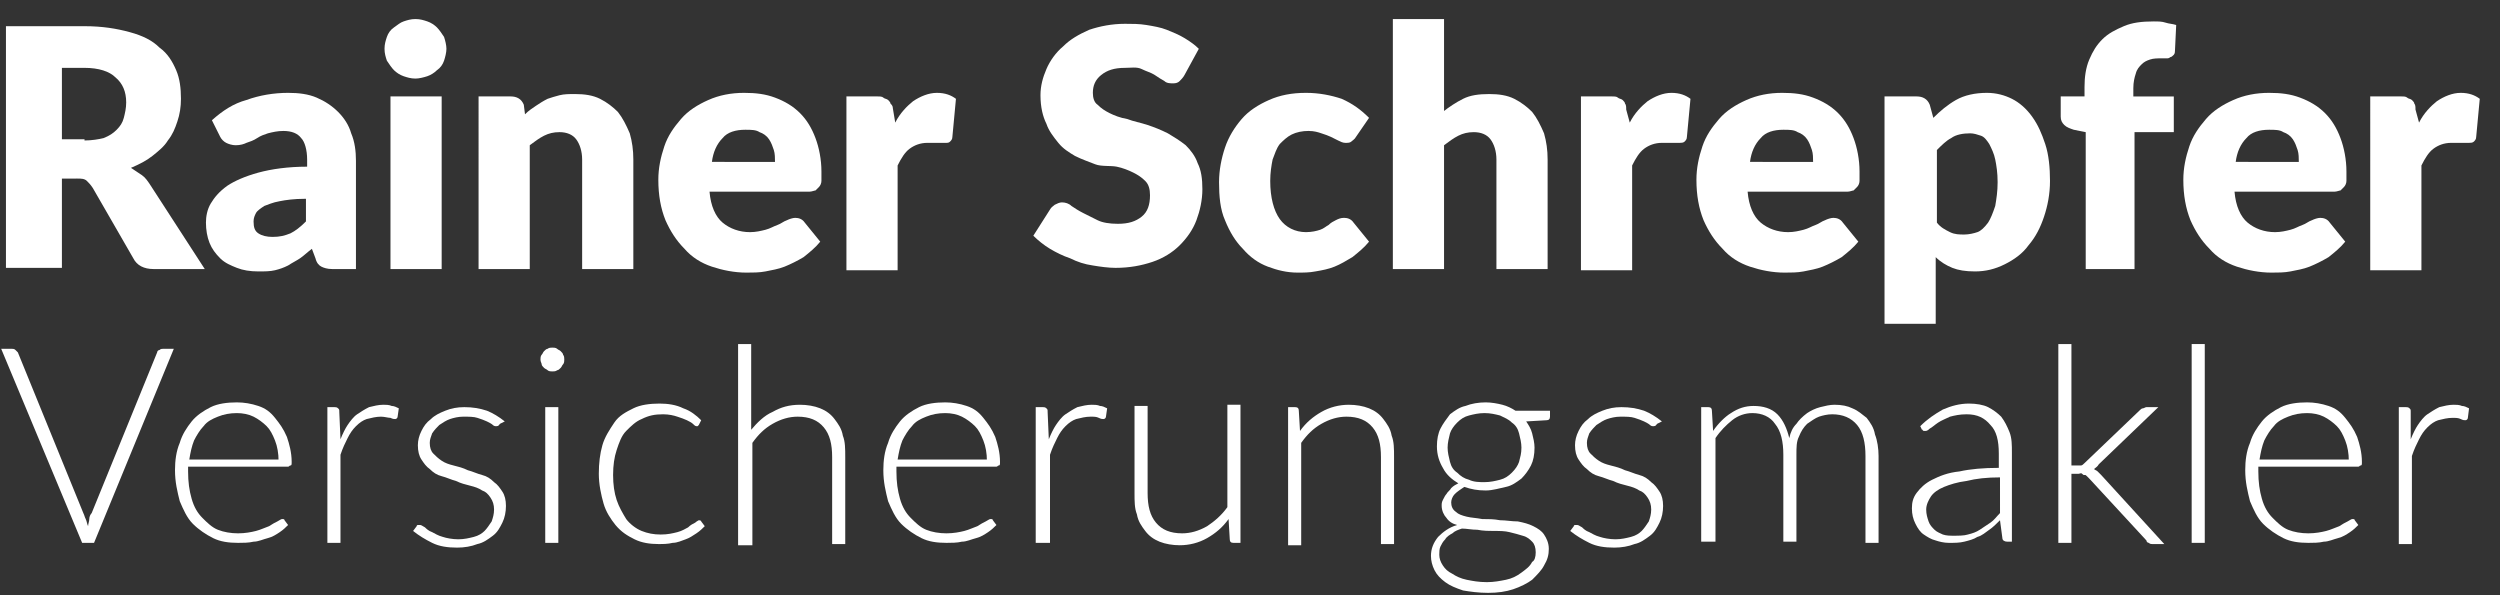
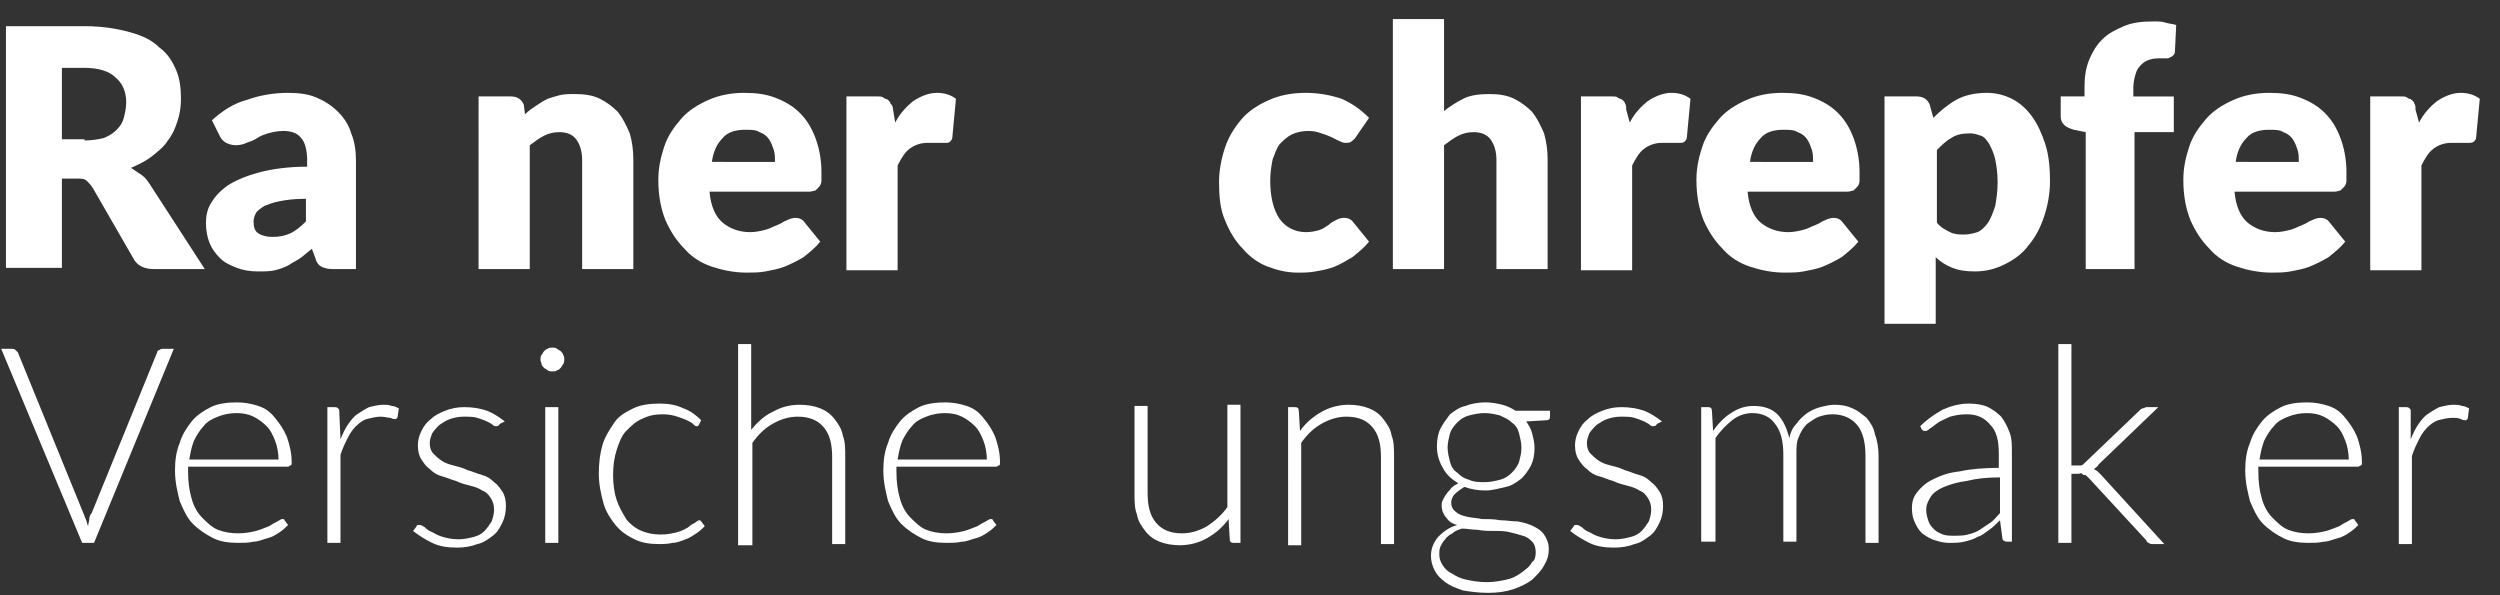
<svg xmlns="http://www.w3.org/2000/svg" version="1.1" id="Ebene_1" x="0px" y="0px" viewBox="0 0 210 50" style="enable-background:new 0 0 210 50;" xml:space="preserve">
  <rect x="0" y="0" width="210" height="50" fill="#333333" stroke="none" />
  <style type="text/css">
	.st0{fill:#FFFFFF;}
</style>
  <g>
    <path class="st0" d="M17.2,22.6h-4.3c-0.8,0-1.4-0.3-1.7-0.9l-3.4-5.9c-0.2-0.3-0.3-0.4-0.5-0.6s-0.5-0.2-0.8-0.2H5.2v7.5H0.5V2.2   h6.6c1.5,0,2.7,0.2,3.8,0.5s1.9,0.7,2.5,1.3c0.7,0.5,1.1,1.2,1.4,1.9s0.4,1.5,0.4,2.4c0,0.7-0.1,1.3-0.3,1.9s-0.4,1.1-0.8,1.6   c-0.3,0.5-0.8,0.9-1.3,1.3c-0.5,0.4-1.1,0.7-1.8,1c0.3,0.2,0.6,0.4,0.9,0.6c0.3,0.2,0.5,0.5,0.7,0.8L17.2,22.6z M7.1,11.8   c0.6,0,1.2-0.1,1.6-0.2c0.5-0.2,0.8-0.4,1.1-0.7c0.3-0.3,0.5-0.6,0.6-1c0.1-0.4,0.2-0.8,0.2-1.3c0-0.9-0.3-1.6-0.9-2.1   C9.2,6,8.3,5.7,7.1,5.7H5.2v6H7.1z" />
    <path class="st0" d="M17.8,10.1c0.9-0.8,1.8-1.4,2.9-1.7C21.8,8,23,7.8,24.2,7.8c0.9,0,1.7,0.1,2.4,0.4s1.3,0.7,1.8,1.2   c0.5,0.5,0.9,1.1,1.1,1.8c0.3,0.7,0.4,1.5,0.4,2.3v9.1h-2c-0.4,0-0.7-0.1-0.9-0.2s-0.4-0.3-0.5-0.7l-0.3-0.8   c-0.4,0.3-0.7,0.6-1,0.8s-0.7,0.4-1,0.6c-0.4,0.2-0.7,0.3-1.1,0.4c-0.4,0.1-0.9,0.1-1.4,0.1c-0.7,0-1.3-0.1-1.8-0.3   c-0.5-0.2-1-0.4-1.4-0.8s-0.7-0.8-0.9-1.3c-0.2-0.5-0.3-1.1-0.3-1.7c0-0.5,0.1-1.1,0.4-1.6c0.3-0.5,0.7-1,1.4-1.5   c0.6-0.4,1.5-0.8,2.6-1.1c1.1-0.3,2.5-0.5,4.1-0.5v-0.6c0-0.8-0.2-1.5-0.5-1.8c-0.3-0.4-0.8-0.6-1.5-0.6c-0.5,0-0.9,0.1-1.3,0.2   c-0.3,0.1-0.6,0.2-0.9,0.4S21,11.9,20.7,12c-0.2,0.1-0.5,0.2-0.9,0.2c-0.3,0-0.6-0.1-0.8-0.2c-0.2-0.1-0.4-0.3-0.5-0.5L17.8,10.1z    M25.6,16.7c-0.9,0-1.6,0.1-2.1,0.2c-0.6,0.1-1,0.3-1.3,0.4c-0.3,0.2-0.6,0.4-0.7,0.6s-0.2,0.4-0.2,0.7c0,0.5,0.1,0.8,0.4,1   c0.3,0.2,0.7,0.3,1.2,0.3c0.6,0,1-0.1,1.5-0.3c0.4-0.2,0.8-0.5,1.3-1V16.7z" />
-     <path class="st0" d="M37.5,4.1c0,0.3-0.1,0.7-0.2,1c-0.1,0.3-0.3,0.6-0.6,0.8c-0.2,0.2-0.5,0.4-0.8,0.5c-0.3,0.1-0.7,0.2-1,0.2   c-0.4,0-0.7-0.1-1-0.2c-0.3-0.1-0.6-0.3-0.8-0.5c-0.2-0.2-0.4-0.5-0.6-0.8c-0.1-0.3-0.2-0.6-0.2-1c0-0.4,0.1-0.7,0.2-1   c0.1-0.3,0.3-0.6,0.6-0.8s0.5-0.4,0.8-0.5c0.3-0.1,0.6-0.2,1-0.2c0.4,0,0.7,0.1,1,0.2c0.3,0.1,0.6,0.3,0.8,0.5   c0.2,0.2,0.4,0.5,0.6,0.8C37.4,3.4,37.5,3.8,37.5,4.1z M37.1,8.1v14.5h-4.3V8.1H37.1z" />
    <path class="st0" d="M44.1,9.6c0.3-0.3,0.6-0.5,0.9-0.7c0.3-0.2,0.6-0.4,1-0.6C46.3,8.2,46.6,8.1,47,8c0.4-0.1,0.8-0.1,1.3-0.1   c0.8,0,1.5,0.1,2.1,0.4c0.6,0.3,1.1,0.7,1.5,1.1c0.4,0.5,0.7,1.1,1,1.8c0.2,0.7,0.3,1.4,0.3,2.2v9.2h-4.3v-9.2   c0-0.7-0.2-1.3-0.5-1.7c-0.3-0.4-0.8-0.6-1.4-0.6c-0.5,0-0.9,0.1-1.3,0.3c-0.4,0.2-0.8,0.5-1.2,0.8v10.4h-4.3V8.1h2.7   c0.5,0,0.9,0.2,1.1,0.7L44.1,9.6z" />
    <path class="st0" d="M59.6,16.1c0.1,1.2,0.5,2.1,1.1,2.6c0.6,0.5,1.4,0.8,2.3,0.8c0.5,0,0.9-0.1,1.3-0.2c0.4-0.1,0.7-0.3,1-0.4   c0.3-0.1,0.5-0.3,0.8-0.4c0.2-0.1,0.5-0.2,0.7-0.2c0.3,0,0.6,0.1,0.8,0.4l1.3,1.6c-0.4,0.5-0.9,0.9-1.4,1.3   c-0.5,0.3-1.1,0.6-1.6,0.8c-0.5,0.2-1.1,0.3-1.6,0.4c-0.5,0.1-1.1,0.1-1.6,0.1c-1,0-2-0.2-2.9-0.5c-0.9-0.3-1.7-0.8-2.3-1.5   c-0.7-0.7-1.2-1.5-1.6-2.4c-0.4-1-0.6-2.1-0.6-3.4c0-1,0.2-1.9,0.5-2.8c0.3-0.9,0.8-1.6,1.4-2.3c0.6-0.7,1.4-1.2,2.3-1.6   s1.9-0.6,3-0.6c1,0,1.8,0.1,2.6,0.4s1.5,0.7,2.1,1.3c0.6,0.6,1,1.3,1.3,2.1c0.3,0.8,0.5,1.8,0.5,2.8c0,0.3,0,0.6,0,0.8   c0,0.2-0.1,0.4-0.2,0.5c-0.1,0.1-0.2,0.2-0.3,0.3c-0.1,0-0.3,0.1-0.5,0.1H59.6z M65.1,13.6c0-0.3,0-0.7-0.1-1s-0.2-0.6-0.4-0.9   c-0.2-0.3-0.5-0.5-0.8-0.6c-0.3-0.2-0.7-0.2-1.2-0.2c-0.8,0-1.5,0.2-1.9,0.7c-0.5,0.5-0.8,1.2-0.9,2H65.1z" />
    <path class="st0" d="M75.2,10.3c0.4-0.8,1-1.4,1.5-1.8c0.6-0.4,1.3-0.7,2-0.7c0.7,0,1.2,0.2,1.6,0.5l-0.3,3.2   c0,0.2-0.1,0.3-0.2,0.4S79.6,12,79.4,12c-0.1,0-0.2,0-0.3,0c-0.1,0-0.2,0-0.4,0c-0.1,0-0.3,0-0.4,0c-0.1,0-0.3,0-0.4,0   c-0.6,0-1.1,0.2-1.5,0.5c-0.4,0.3-0.7,0.8-1,1.4v8.8h-4.3V8.1h2.6c0.2,0,0.4,0,0.5,0.1s0.3,0.1,0.4,0.2c0.1,0.1,0.2,0.2,0.2,0.3   C74.9,8.8,75,8.9,75,9.1L75.2,10.3z" />
-     <path class="st0" d="M99.5,6.3c-0.1,0.2-0.3,0.4-0.4,0.5C98.9,7,98.7,7,98.5,7C98.3,7,98,7,97.8,6.8c-0.2-0.1-0.5-0.3-0.8-0.5   c-0.3-0.2-0.7-0.3-1.1-0.5S95,5.7,94.5,5.7c-0.9,0-1.5,0.2-2,0.6s-0.7,0.9-0.7,1.5c0,0.4,0.1,0.8,0.4,1c0.3,0.3,0.6,0.5,1,0.7   c0.4,0.2,0.9,0.4,1.5,0.5c0.5,0.2,1.1,0.3,1.7,0.5c0.6,0.2,1.1,0.4,1.7,0.7c0.5,0.3,1,0.6,1.5,1c0.4,0.4,0.8,0.9,1,1.5   c0.3,0.6,0.4,1.3,0.4,2.2c0,0.9-0.2,1.8-0.5,2.6c-0.3,0.8-0.8,1.5-1.4,2.1c-0.6,0.6-1.4,1.1-2.3,1.4c-0.9,0.3-1.9,0.5-3.1,0.5   c-0.6,0-1.3-0.1-1.9-0.2c-0.7-0.1-1.3-0.3-1.9-0.6c-0.6-0.2-1.2-0.5-1.7-0.8c-0.5-0.3-1-0.7-1.4-1.1l1.4-2.2   c0.1-0.2,0.3-0.3,0.4-0.4c0.2-0.1,0.4-0.2,0.6-0.2c0.3,0,0.6,0.1,0.8,0.3c0.3,0.2,0.6,0.4,1,0.6s0.8,0.4,1.2,0.6s1,0.3,1.7,0.3   c0.9,0,1.5-0.2,2-0.6c0.5-0.4,0.7-1,0.7-1.8c0-0.5-0.1-0.9-0.4-1.2c-0.3-0.3-0.6-0.5-1-0.7c-0.4-0.2-0.9-0.4-1.4-0.5   S92.5,14,92,13.8s-1.1-0.4-1.7-0.7c-0.5-0.3-1-0.6-1.4-1.1s-0.8-1-1-1.6C87.6,9.8,87.4,9,87.4,8c0-0.8,0.2-1.5,0.5-2.2   c0.3-0.7,0.8-1.4,1.4-1.9c0.6-0.6,1.3-1,2.2-1.4c0.9-0.3,1.9-0.5,3-0.5c0.6,0,1.2,0,1.8,0.1s1.2,0.2,1.7,0.4c0.5,0.2,1,0.4,1.5,0.7   s0.9,0.6,1.2,0.9L99.5,6.3z" />
    <path class="st0" d="M113.9,11.5c-0.1,0.2-0.3,0.3-0.4,0.4S113.2,12,113,12c-0.2,0-0.4-0.1-0.6-0.2s-0.4-0.2-0.6-0.3   c-0.2-0.1-0.5-0.2-0.8-0.3c-0.3-0.1-0.6-0.2-1.1-0.2c-0.5,0-1,0.1-1.4,0.3c-0.4,0.2-0.7,0.5-1,0.8c-0.3,0.4-0.4,0.8-0.6,1.3   c-0.1,0.5-0.2,1.1-0.2,1.8c0,1.4,0.3,2.5,0.8,3.2c0.5,0.7,1.3,1.1,2.2,1.1c0.5,0,0.9-0.1,1.2-0.2c0.3-0.1,0.5-0.3,0.7-0.4   c0.2-0.2,0.4-0.3,0.6-0.4s0.4-0.2,0.7-0.2c0.3,0,0.6,0.1,0.8,0.4l1.3,1.6c-0.4,0.5-0.9,0.9-1.4,1.3c-0.5,0.3-1,0.6-1.5,0.8   c-0.5,0.2-1,0.3-1.6,0.4c-0.5,0.1-1,0.1-1.5,0.1c-0.9,0-1.7-0.2-2.5-0.5c-0.8-0.3-1.5-0.8-2.1-1.5c-0.6-0.6-1.1-1.4-1.5-2.4   c-0.4-0.9-0.5-2-0.5-3.2c0-1,0.2-2,0.5-2.9s0.8-1.7,1.4-2.4c0.6-0.7,1.4-1.2,2.3-1.6s1.9-0.6,3.1-0.6c1.1,0,2.1,0.2,3,0.5   c0.9,0.4,1.6,0.9,2.3,1.6L113.9,11.5z" />
    <path class="st0" d="M121.2,9.4c0.5-0.4,1.1-0.8,1.7-1.1c0.6-0.3,1.3-0.4,2.2-0.4c0.8,0,1.5,0.1,2.1,0.4c0.6,0.3,1.1,0.7,1.5,1.1   c0.4,0.5,0.7,1.1,1,1.8c0.2,0.7,0.3,1.4,0.3,2.2v9.2h-4.3v-9.2c0-0.7-0.2-1.3-0.5-1.7c-0.3-0.4-0.8-0.6-1.4-0.6   c-0.5,0-0.9,0.1-1.3,0.3c-0.4,0.2-0.8,0.5-1.2,0.8v10.4h-4.3v-21h4.3V9.4z" />
    <path class="st0" d="M136.9,10.3c0.4-0.8,1-1.4,1.5-1.8c0.6-0.4,1.3-0.7,2-0.7c0.7,0,1.2,0.2,1.6,0.5l-0.3,3.2   c0,0.2-0.1,0.3-0.2,0.4s-0.3,0.1-0.4,0.1c-0.1,0-0.2,0-0.3,0c-0.1,0-0.2,0-0.4,0c-0.1,0-0.3,0-0.4,0c-0.1,0-0.3,0-0.4,0   c-0.6,0-1.1,0.2-1.5,0.5c-0.4,0.3-0.7,0.8-1,1.4v8.8h-4.3V8.1h2.6c0.2,0,0.4,0,0.5,0.1s0.3,0.1,0.4,0.2c0.1,0.1,0.2,0.2,0.2,0.3   c0.1,0.1,0.1,0.3,0.1,0.5L136.9,10.3z" />
    <path class="st0" d="M146.8,16.1c0.1,1.2,0.5,2.1,1.1,2.6c0.6,0.5,1.4,0.8,2.3,0.8c0.5,0,0.9-0.1,1.3-0.2c0.4-0.1,0.7-0.3,1-0.4   c0.3-0.1,0.5-0.3,0.8-0.4c0.2-0.1,0.5-0.2,0.7-0.2c0.3,0,0.6,0.1,0.8,0.4l1.3,1.6c-0.4,0.5-0.9,0.9-1.4,1.3   c-0.5,0.3-1.1,0.6-1.6,0.8c-0.5,0.2-1.1,0.3-1.6,0.4c-0.5,0.1-1.1,0.1-1.6,0.1c-1,0-2-0.2-2.9-0.5c-0.9-0.3-1.7-0.8-2.3-1.5   c-0.7-0.7-1.2-1.5-1.6-2.4c-0.4-1-0.6-2.1-0.6-3.4c0-1,0.2-1.9,0.5-2.8c0.3-0.9,0.8-1.6,1.4-2.3c0.6-0.7,1.4-1.2,2.3-1.6   s1.9-0.6,3-0.6c1,0,1.8,0.1,2.6,0.4s1.5,0.7,2.1,1.3c0.6,0.6,1,1.3,1.3,2.1c0.3,0.8,0.5,1.8,0.5,2.8c0,0.3,0,0.6,0,0.8   c0,0.2-0.1,0.4-0.2,0.5c-0.1,0.1-0.2,0.2-0.3,0.3c-0.1,0-0.3,0.1-0.5,0.1H146.8z M152.3,13.6c0-0.3,0-0.7-0.1-1s-0.2-0.6-0.4-0.9   c-0.2-0.3-0.5-0.5-0.8-0.6c-0.3-0.2-0.7-0.2-1.2-0.2c-0.8,0-1.5,0.2-1.9,0.7c-0.5,0.5-0.8,1.2-0.9,2H152.3z" />
    <path class="st0" d="M162.4,9.9c0.6-0.6,1.2-1.1,1.9-1.5c0.7-0.4,1.6-0.6,2.6-0.6c0.8,0,1.5,0.2,2.1,0.5s1.2,0.8,1.7,1.5   s0.8,1.4,1.1,2.3c0.3,0.9,0.4,2,0.4,3.1c0,1.1-0.2,2.1-0.5,3c-0.3,0.9-0.7,1.7-1.3,2.4c-0.5,0.7-1.2,1.2-2,1.6   c-0.8,0.4-1.6,0.6-2.5,0.6c-0.8,0-1.4-0.1-1.9-0.3c-0.5-0.2-1-0.5-1.4-0.9v5.6h-4.3V8.1h2.7c0.5,0,0.9,0.2,1.1,0.7L162.4,9.9z    M162.7,18.7c0.3,0.4,0.7,0.6,1.1,0.8s0.8,0.2,1.2,0.2c0.4,0,0.8-0.1,1.1-0.2s0.6-0.4,0.9-0.8c0.2-0.3,0.4-0.8,0.6-1.4   c0.1-0.6,0.2-1.2,0.2-2c0-0.8-0.1-1.4-0.2-1.9c-0.1-0.5-0.3-0.9-0.5-1.3c-0.2-0.3-0.4-0.6-0.7-0.7s-0.6-0.2-0.9-0.2   c-0.6,0-1.2,0.1-1.6,0.4c-0.4,0.2-0.8,0.6-1.2,1V18.7z" />
    <path class="st0" d="M175.2,22.6V11.1l-1-0.2c-0.3-0.1-0.6-0.2-0.8-0.4c-0.2-0.2-0.3-0.4-0.3-0.7V8.1h2V7.3c0-0.8,0.1-1.6,0.4-2.3   c0.3-0.7,0.6-1.2,1.1-1.7s1.1-0.8,1.8-1.1s1.5-0.4,2.5-0.4c0.4,0,0.7,0,1,0.1s0.6,0.1,0.9,0.2l-0.1,2.1c0,0.1,0,0.3-0.1,0.4   s-0.2,0.2-0.3,0.2c-0.1,0.1-0.2,0.1-0.3,0.1c-0.1,0-0.2,0-0.4,0c-0.4,0-0.7,0-1,0.1c-0.3,0.1-0.5,0.2-0.7,0.4   c-0.2,0.2-0.4,0.4-0.5,0.8c-0.1,0.3-0.2,0.7-0.2,1.2v0.7h3.4v3h-3.3v11.5H175.2z" />
    <path class="st0" d="M187.7,16.1c0.1,1.2,0.5,2.1,1.1,2.6c0.6,0.5,1.4,0.8,2.3,0.8c0.5,0,0.9-0.1,1.3-0.2c0.4-0.1,0.7-0.3,1-0.4   c0.3-0.1,0.5-0.3,0.8-0.4c0.2-0.1,0.5-0.2,0.7-0.2c0.3,0,0.6,0.1,0.8,0.4l1.3,1.6c-0.4,0.5-0.9,0.9-1.4,1.3   c-0.5,0.3-1.1,0.6-1.6,0.8c-0.5,0.2-1.1,0.3-1.6,0.4c-0.5,0.1-1.1,0.1-1.6,0.1c-1,0-2-0.2-2.9-0.5c-0.9-0.3-1.7-0.8-2.3-1.5   c-0.7-0.7-1.2-1.5-1.6-2.4c-0.4-1-0.6-2.1-0.6-3.4c0-1,0.2-1.9,0.5-2.8c0.3-0.9,0.8-1.6,1.4-2.3c0.6-0.7,1.4-1.2,2.3-1.6   s1.9-0.6,3-0.6c1,0,1.8,0.1,2.6,0.4s1.5,0.7,2.1,1.3c0.6,0.6,1,1.3,1.3,2.1c0.3,0.8,0.5,1.8,0.5,2.8c0,0.3,0,0.6,0,0.8   c0,0.2-0.1,0.4-0.2,0.5c-0.1,0.1-0.2,0.2-0.3,0.3c-0.1,0-0.3,0.1-0.5,0.1H187.7z M193.1,13.6c0-0.3,0-0.7-0.1-1s-0.2-0.6-0.4-0.9   c-0.2-0.3-0.5-0.5-0.8-0.6c-0.3-0.2-0.7-0.2-1.2-0.2c-0.8,0-1.5,0.2-1.9,0.7c-0.5,0.5-0.8,1.2-0.9,2H193.1z" />
    <path class="st0" d="M203.2,10.3c0.4-0.8,1-1.4,1.5-1.8c0.6-0.4,1.3-0.7,2-0.7c0.7,0,1.2,0.2,1.6,0.5l-0.3,3.2   c0,0.2-0.1,0.3-0.2,0.4s-0.3,0.1-0.4,0.1c-0.1,0-0.2,0-0.3,0c-0.1,0-0.2,0-0.4,0c-0.1,0-0.3,0-0.4,0c-0.1,0-0.3,0-0.4,0   c-0.6,0-1.1,0.2-1.5,0.5c-0.4,0.3-0.7,0.8-1,1.4v8.8h-4.3V8.1h2.6c0.2,0,0.4,0,0.5,0.1s0.3,0.1,0.4,0.2c0.1,0.1,0.2,0.2,0.2,0.3   c0.1,0.1,0.1,0.3,0.1,0.5L203.2,10.3z" />
  </g>
  <g>
    <path class="st0" d="M14.6,29.3L7.9,45.6h-1L0.1,29.3h0.9c0.1,0,0.2,0,0.3,0.1s0.1,0.1,0.2,0.2L7,43.1c0.1,0.2,0.1,0.3,0.2,0.5   s0.1,0.4,0.2,0.6c0-0.2,0.1-0.4,0.1-0.6s0.1-0.4,0.2-0.5l5.5-13.5c0-0.1,0.1-0.2,0.2-0.2c0.1-0.1,0.2-0.1,0.3-0.1H14.6z" />
    <path class="st0" d="M15.8,39.4v0.2c0,0.9,0.1,1.6,0.3,2.3c0.2,0.7,0.5,1.2,0.9,1.6c0.4,0.4,0.8,0.8,1.3,1c0.5,0.2,1.1,0.3,1.7,0.3   c0.6,0,1.1-0.1,1.5-0.2c0.4-0.1,0.8-0.3,1.1-0.4c0.3-0.2,0.5-0.3,0.7-0.4c0.2-0.1,0.3-0.2,0.4-0.2c0.1,0,0.2,0,0.2,0.1l0.3,0.4   c-0.2,0.2-0.4,0.4-0.7,0.6s-0.6,0.4-1,0.5c-0.4,0.1-0.8,0.3-1.2,0.3c-0.4,0.1-0.9,0.1-1.3,0.1c-0.8,0-1.5-0.1-2.1-0.4   c-0.6-0.3-1.2-0.7-1.7-1.2s-0.8-1.2-1.1-1.9c-0.2-0.8-0.4-1.6-0.4-2.6c0-0.8,0.1-1.6,0.4-2.3c0.2-0.7,0.6-1.3,1-1.8   c0.4-0.5,1-0.9,1.6-1.2c0.6-0.3,1.4-0.4,2.2-0.4c0.6,0,1.2,0.1,1.8,0.3s1,0.5,1.4,1s0.7,0.9,1,1.6c0.2,0.6,0.4,1.3,0.4,2.1   c0,0.2,0,0.3-0.1,0.3s-0.1,0.1-0.2,0.1H15.8z M23.4,38.7c0-0.6-0.1-1.2-0.3-1.7c-0.2-0.5-0.4-0.9-0.7-1.2s-0.7-0.6-1.1-0.8   c-0.4-0.2-0.9-0.3-1.4-0.3c-0.6,0-1.1,0.1-1.6,0.3s-0.9,0.4-1.2,0.8c-0.3,0.3-0.6,0.8-0.8,1.2c-0.2,0.5-0.3,1-0.4,1.6H23.4z" />
    <path class="st0" d="M28.6,36.9c0.2-0.5,0.4-0.9,0.6-1.2s0.5-0.7,0.8-0.9s0.6-0.4,1-0.6c0.4-0.1,0.8-0.2,1.2-0.2   c0.2,0,0.5,0,0.7,0.1c0.2,0,0.4,0.1,0.6,0.2L33.4,35c0,0.1-0.1,0.2-0.2,0.2c-0.1,0-0.2,0-0.4-0.1C32.6,35.1,32.3,35,32,35   c-0.4,0-0.8,0.1-1.2,0.2c-0.3,0.1-0.6,0.3-0.9,0.6s-0.5,0.6-0.7,1c-0.2,0.4-0.4,0.8-0.6,1.4v7.4h-1.1V34.2h0.6c0.1,0,0.2,0,0.3,0.1   s0.1,0.1,0.1,0.3L28.6,36.9z" />
    <path class="st0" d="M42,35.6c-0.1,0.1-0.1,0.2-0.3,0.2c-0.1,0-0.2,0-0.3-0.1c-0.1-0.1-0.3-0.2-0.5-0.3c-0.2-0.1-0.5-0.2-0.8-0.3   c-0.3-0.1-0.7-0.1-1.2-0.1c-0.4,0-0.8,0.1-1.1,0.2c-0.3,0.1-0.6,0.3-0.9,0.5c-0.2,0.2-0.4,0.4-0.6,0.7c-0.1,0.3-0.2,0.5-0.2,0.8   c0,0.4,0.1,0.7,0.3,0.9c0.2,0.2,0.4,0.4,0.7,0.6c0.3,0.2,0.6,0.3,1,0.4c0.4,0.1,0.8,0.2,1.2,0.4c0.4,0.1,0.8,0.3,1.2,0.4   c0.4,0.1,0.7,0.3,1,0.6c0.3,0.2,0.5,0.5,0.7,0.8c0.2,0.3,0.3,0.7,0.3,1.2c0,0.5-0.1,1-0.3,1.4s-0.4,0.8-0.8,1.1s-0.8,0.6-1.3,0.7   c-0.5,0.2-1.1,0.3-1.7,0.3c-0.8,0-1.5-0.1-2.1-0.4c-0.6-0.3-1.1-0.6-1.6-1l0.3-0.4c0-0.1,0.1-0.1,0.1-0.1c0,0,0.1,0,0.2,0   c0.1,0,0.2,0.1,0.4,0.2c0.1,0.1,0.3,0.3,0.6,0.4c0.2,0.1,0.5,0.3,0.9,0.4c0.3,0.1,0.8,0.2,1.3,0.2c0.5,0,0.9-0.1,1.3-0.2   s0.7-0.3,0.9-0.5c0.2-0.2,0.4-0.5,0.6-0.8c0.1-0.3,0.2-0.6,0.2-1c0-0.4-0.1-0.7-0.3-1c-0.2-0.3-0.4-0.5-0.7-0.6   c-0.3-0.2-0.6-0.3-1-0.4c-0.4-0.1-0.8-0.2-1.2-0.4c-0.4-0.1-0.8-0.3-1.2-0.4c-0.4-0.1-0.7-0.3-1-0.6c-0.3-0.2-0.5-0.5-0.7-0.8   c-0.2-0.3-0.3-0.7-0.3-1.2c0-0.4,0.1-0.8,0.3-1.2c0.2-0.4,0.4-0.7,0.8-1c0.3-0.3,0.7-0.5,1.2-0.7c0.5-0.2,1-0.3,1.6-0.3   c0.7,0,1.3,0.1,1.9,0.3c0.5,0.2,1,0.5,1.5,0.9L42,35.6z" />
    <path class="st0" d="M47.4,30.2c0,0.1,0,0.3-0.1,0.4s-0.1,0.2-0.2,0.3c-0.1,0.1-0.2,0.2-0.3,0.2c-0.1,0.1-0.3,0.1-0.4,0.1   c-0.1,0-0.3,0-0.4-0.1c-0.1-0.1-0.2-0.1-0.3-0.2s-0.2-0.2-0.2-0.3s-0.1-0.2-0.1-0.4c0-0.1,0-0.3,0.1-0.4c0.1-0.1,0.1-0.2,0.2-0.3   c0.1-0.1,0.2-0.2,0.3-0.2c0.1-0.1,0.3-0.1,0.4-0.1c0.1,0,0.3,0,0.4,0.1c0.1,0.1,0.2,0.1,0.3,0.2c0.1,0.1,0.2,0.2,0.2,0.3   C47.4,29.9,47.4,30.1,47.4,30.2z M46.9,34.2v11.4h-1.1V34.2H46.9z" />
    <path class="st0" d="M58.7,35.7c0,0-0.1,0.1-0.1,0.1c0,0-0.1,0-0.1,0c-0.1,0-0.2-0.1-0.3-0.2c-0.1-0.1-0.3-0.2-0.5-0.3   c-0.2-0.1-0.5-0.2-0.8-0.3c-0.3-0.1-0.7-0.2-1.2-0.2c-0.7,0-1.2,0.1-1.8,0.4c-0.5,0.2-0.9,0.6-1.3,1c-0.4,0.4-0.6,1-0.8,1.6   c-0.2,0.6-0.3,1.3-0.3,2.1c0,0.8,0.1,1.5,0.3,2.1c0.2,0.6,0.5,1.1,0.8,1.6c0.3,0.4,0.8,0.8,1.3,1c0.5,0.2,1,0.3,1.6,0.3   c0.6,0,1-0.1,1.4-0.2c0.4-0.1,0.7-0.3,0.9-0.4c0.2-0.2,0.4-0.3,0.6-0.4c0.1-0.1,0.3-0.2,0.3-0.2s0.2,0,0.2,0.1l0.3,0.4   c-0.2,0.2-0.4,0.4-0.7,0.6c-0.3,0.2-0.6,0.4-0.9,0.5c-0.3,0.1-0.7,0.3-1.1,0.3c-0.4,0.1-0.8,0.1-1.2,0.1c-0.7,0-1.4-0.1-2-0.4   c-0.6-0.3-1.1-0.6-1.6-1.2c-0.4-0.5-0.8-1.1-1-1.8c-0.2-0.7-0.4-1.6-0.4-2.5c0-0.9,0.1-1.7,0.3-2.4s0.6-1.3,1-1.9s1-0.9,1.6-1.2   c0.6-0.3,1.4-0.4,2.2-0.4c0.7,0,1.4,0.1,2,0.4c0.6,0.2,1.1,0.6,1.5,1L58.7,35.7z" />
    <path class="st0" d="M63.1,36.1c0.5-0.6,1.1-1.2,1.8-1.5c0.7-0.4,1.4-0.6,2.3-0.6c0.6,0,1.2,0.1,1.7,0.3c0.5,0.2,0.9,0.5,1.2,0.9   c0.3,0.4,0.6,0.8,0.7,1.4c0.2,0.5,0.2,1.1,0.2,1.8v7.3h-1.1v-7.3c0-1.1-0.2-1.9-0.7-2.5c-0.5-0.6-1.2-0.9-2.2-0.9   c-0.7,0-1.4,0.2-2.1,0.6s-1.2,0.9-1.7,1.6v8.6H62V28.9h1.1V36.1z" />
    <path class="st0" d="M75.3,39.4v0.2c0,0.9,0.1,1.6,0.3,2.3c0.2,0.7,0.5,1.2,0.9,1.6c0.4,0.4,0.8,0.8,1.3,1c0.5,0.2,1.1,0.3,1.7,0.3   c0.6,0,1.1-0.1,1.5-0.2c0.4-0.1,0.8-0.3,1.1-0.4c0.3-0.2,0.5-0.3,0.7-0.4c0.2-0.1,0.3-0.2,0.4-0.2c0.1,0,0.2,0,0.2,0.1l0.3,0.4   c-0.2,0.2-0.4,0.4-0.7,0.6s-0.6,0.4-1,0.5c-0.4,0.1-0.8,0.3-1.2,0.3c-0.4,0.1-0.9,0.1-1.3,0.1c-0.8,0-1.5-0.1-2.1-0.4   c-0.6-0.3-1.2-0.7-1.7-1.2s-0.8-1.2-1.1-1.9c-0.2-0.8-0.4-1.6-0.4-2.6c0-0.8,0.1-1.6,0.4-2.3c0.2-0.7,0.6-1.3,1-1.8   c0.4-0.5,1-0.9,1.6-1.2c0.6-0.3,1.4-0.4,2.2-0.4c0.6,0,1.2,0.1,1.8,0.3s1,0.5,1.4,1s0.7,0.9,1,1.6c0.2,0.6,0.4,1.3,0.4,2.1   c0,0.2,0,0.3-0.1,0.3s-0.1,0.1-0.2,0.1H75.3z M82.9,38.7c0-0.6-0.1-1.2-0.3-1.7c-0.2-0.5-0.4-0.9-0.7-1.2s-0.7-0.6-1.1-0.8   c-0.4-0.2-0.9-0.3-1.4-0.3c-0.6,0-1.1,0.1-1.6,0.3s-0.9,0.4-1.2,0.8c-0.3,0.3-0.6,0.8-0.8,1.2c-0.2,0.5-0.3,1-0.4,1.6H82.9z" />
-     <path class="st0" d="M88.1,36.9c0.2-0.5,0.4-0.9,0.6-1.2s0.5-0.7,0.8-0.9s0.6-0.4,1-0.6c0.4-0.1,0.8-0.2,1.2-0.2   c0.2,0,0.5,0,0.7,0.1c0.2,0,0.4,0.1,0.6,0.2L92.9,35c0,0.1-0.1,0.2-0.2,0.2c-0.1,0-0.2,0-0.4-0.1c-0.2-0.1-0.4-0.1-0.7-0.1   c-0.4,0-0.8,0.1-1.2,0.2c-0.3,0.1-0.6,0.3-0.9,0.6s-0.5,0.6-0.7,1c-0.2,0.4-0.4,0.8-0.6,1.4v7.4H87V34.2h0.6c0.1,0,0.2,0,0.3,0.1   s0.1,0.1,0.1,0.3L88.1,36.9z" />
    <path class="st0" d="M104.2,34.2v11.4h-0.6c-0.2,0-0.3-0.1-0.3-0.3l-0.1-1.7c-0.5,0.7-1.1,1.2-1.8,1.6c-0.7,0.4-1.5,0.6-2.3,0.6   c-0.6,0-1.2-0.1-1.7-0.3s-0.9-0.5-1.2-0.9s-0.6-0.8-0.7-1.4c-0.2-0.5-0.2-1.1-0.2-1.8v-7.3h1.1v7.3c0,1.1,0.2,1.9,0.7,2.5   c0.5,0.6,1.2,0.9,2.2,0.9c0.7,0,1.4-0.2,2.1-0.6c0.6-0.4,1.2-0.9,1.7-1.6v-8.6H104.2z" />
    <path class="st0" d="M109.2,36.2c0.5-0.7,1.1-1.2,1.8-1.6c0.7-0.4,1.5-0.6,2.3-0.6c0.6,0,1.2,0.1,1.7,0.3c0.5,0.2,0.9,0.5,1.2,0.9   c0.3,0.4,0.6,0.8,0.7,1.4c0.2,0.5,0.2,1.1,0.2,1.8v7.3h-1.1v-7.3c0-1.1-0.2-1.9-0.7-2.5c-0.5-0.6-1.2-0.9-2.2-0.9   c-0.7,0-1.4,0.2-2.1,0.6s-1.2,0.9-1.7,1.6v8.6h-1.1V34.2h0.6c0.2,0,0.3,0.1,0.3,0.3L109.2,36.2z" />
    <path class="st0" d="M130.2,34.7V35c0,0.2-0.1,0.3-0.3,0.3l-1.7,0.1c0.2,0.3,0.4,0.6,0.5,1c0.1,0.4,0.2,0.8,0.2,1.2   c0,0.6-0.1,1.1-0.3,1.5c-0.2,0.4-0.5,0.8-0.8,1.1c-0.4,0.3-0.8,0.6-1.3,0.7s-1.1,0.3-1.7,0.3c-0.7,0-1.2-0.1-1.8-0.3   c-0.3,0.2-0.6,0.4-0.8,0.6s-0.3,0.5-0.3,0.7c0,0.3,0.1,0.6,0.4,0.8c0.2,0.2,0.5,0.3,0.9,0.4c0.4,0.1,0.8,0.1,1.3,0.2   c0.5,0,1,0,1.5,0.1c0.5,0,1,0.1,1.5,0.1c0.5,0.1,0.9,0.2,1.3,0.4c0.4,0.2,0.7,0.4,0.9,0.7c0.2,0.3,0.4,0.7,0.4,1.2   c0,0.5-0.1,0.9-0.4,1.4c-0.2,0.4-0.6,0.8-1,1.2c-0.4,0.3-1,0.6-1.6,0.8c-0.6,0.2-1.3,0.3-2.1,0.3c-0.8,0-1.5-0.1-2.1-0.2   c-0.6-0.2-1.1-0.4-1.5-0.7c-0.4-0.3-0.7-0.6-0.9-1c-0.2-0.4-0.3-0.8-0.3-1.2c0-0.6,0.2-1.1,0.6-1.6c0.4-0.4,0.9-0.8,1.6-1   c-0.4-0.1-0.7-0.3-0.9-0.6c-0.2-0.2-0.4-0.6-0.4-1c0-0.2,0-0.3,0.1-0.5c0.1-0.2,0.2-0.4,0.3-0.5c0.1-0.2,0.3-0.3,0.4-0.5   c0.2-0.2,0.4-0.3,0.6-0.4c-0.5-0.3-1-0.7-1.3-1.3c-0.3-0.5-0.5-1.1-0.5-1.8c0-0.6,0.1-1.1,0.3-1.5c0.2-0.4,0.5-0.8,0.8-1.2   c0.4-0.3,0.8-0.6,1.3-0.7c0.5-0.2,1.1-0.3,1.7-0.3c0.5,0,1,0.1,1.4,0.2c0.4,0.1,0.8,0.3,1.1,0.5H130.2z M129,46.4   c0-0.4-0.1-0.7-0.3-0.9c-0.2-0.2-0.4-0.4-0.8-0.5c-0.3-0.1-0.7-0.2-1.1-0.3s-0.8-0.1-1.3-0.1c-0.4,0-0.9,0-1.4-0.1   c-0.5,0-0.9-0.1-1.3-0.1c-0.3,0.1-0.6,0.2-0.8,0.4c-0.2,0.1-0.5,0.3-0.6,0.5c-0.2,0.2-0.3,0.4-0.4,0.6c-0.1,0.2-0.1,0.5-0.1,0.7   c0,0.3,0.1,0.6,0.3,0.9c0.2,0.3,0.4,0.5,0.8,0.7c0.3,0.2,0.7,0.4,1.2,0.5s1,0.2,1.7,0.2c0.6,0,1.1-0.1,1.6-0.2   c0.5-0.1,0.9-0.3,1.3-0.6s0.7-0.5,0.9-0.9C128.9,47.1,129,46.8,129,46.4z M124.7,40.5c0.5,0,0.9-0.1,1.3-0.2c0.4-0.1,0.7-0.3,1-0.6   s0.5-0.6,0.6-0.9c0.1-0.4,0.2-0.7,0.2-1.2c0-0.4-0.1-0.8-0.2-1.2c-0.1-0.4-0.3-0.7-0.6-0.9c-0.3-0.3-0.6-0.4-1-0.6   c-0.4-0.1-0.8-0.2-1.3-0.2c-0.5,0-0.9,0.1-1.3,0.2c-0.4,0.1-0.7,0.3-1,0.6c-0.3,0.3-0.5,0.6-0.6,0.9c-0.1,0.4-0.2,0.8-0.2,1.2   c0,0.4,0.1,0.8,0.2,1.2c0.1,0.4,0.3,0.7,0.6,0.9c0.3,0.3,0.6,0.5,1,0.6C123.8,40.5,124.3,40.5,124.7,40.5z" />
    <path class="st0" d="M139.2,35.6c-0.1,0.1-0.1,0.2-0.3,0.2c-0.1,0-0.2,0-0.3-0.1c-0.1-0.1-0.3-0.2-0.5-0.3   c-0.2-0.1-0.5-0.2-0.8-0.3c-0.3-0.1-0.7-0.1-1.2-0.1c-0.4,0-0.8,0.1-1.1,0.2c-0.3,0.1-0.6,0.3-0.9,0.5c-0.2,0.2-0.4,0.4-0.6,0.7   c-0.1,0.3-0.2,0.5-0.2,0.8c0,0.4,0.1,0.7,0.3,0.9c0.2,0.2,0.4,0.4,0.7,0.6c0.3,0.2,0.6,0.3,1,0.4c0.4,0.1,0.8,0.2,1.2,0.4   c0.4,0.1,0.8,0.3,1.2,0.4c0.4,0.1,0.7,0.3,1,0.6c0.3,0.2,0.5,0.5,0.7,0.8c0.2,0.3,0.3,0.7,0.3,1.2c0,0.5-0.1,1-0.3,1.4   s-0.4,0.8-0.8,1.1s-0.8,0.6-1.3,0.7c-0.5,0.2-1.1,0.3-1.7,0.3c-0.8,0-1.5-0.1-2.1-0.4c-0.6-0.3-1.1-0.6-1.6-1l0.3-0.4   c0-0.1,0.1-0.1,0.1-0.1c0,0,0.1,0,0.2,0c0.1,0,0.2,0.1,0.4,0.2c0.1,0.1,0.3,0.3,0.6,0.4c0.2,0.1,0.5,0.3,0.9,0.4   c0.3,0.1,0.8,0.2,1.3,0.2c0.5,0,0.9-0.1,1.3-0.2s0.7-0.3,0.9-0.5c0.2-0.2,0.4-0.5,0.6-0.8c0.1-0.3,0.2-0.6,0.2-1   c0-0.4-0.1-0.7-0.3-1c-0.2-0.3-0.4-0.5-0.7-0.6c-0.3-0.2-0.6-0.3-1-0.4c-0.4-0.1-0.8-0.2-1.2-0.4c-0.4-0.1-0.8-0.3-1.2-0.4   c-0.4-0.1-0.7-0.3-1-0.6c-0.3-0.2-0.5-0.5-0.7-0.8c-0.2-0.3-0.3-0.7-0.3-1.2c0-0.4,0.1-0.8,0.3-1.2c0.2-0.4,0.4-0.7,0.8-1   c0.3-0.3,0.7-0.5,1.2-0.7c0.5-0.2,1-0.3,1.6-0.3c0.7,0,1.3,0.1,1.9,0.3c0.5,0.2,1,0.5,1.5,0.9L139.2,35.6z" />
    <path class="st0" d="M142.9,45.6V34.2h0.6c0.2,0,0.3,0.1,0.3,0.3l0.1,1.7c0.4-0.6,1-1.2,1.5-1.5c0.6-0.4,1.2-0.6,1.9-0.6   c0.8,0,1.5,0.2,2,0.7c0.5,0.5,0.8,1.2,1,2c0.1-0.5,0.3-0.9,0.6-1.2c0.2-0.3,0.5-0.6,0.9-0.9c0.3-0.2,0.7-0.4,1.1-0.5   c0.4-0.1,0.8-0.2,1.2-0.2c0.6,0,1.1,0.1,1.5,0.3c0.5,0.2,0.8,0.5,1.2,0.8c0.3,0.4,0.6,0.8,0.7,1.4c0.2,0.5,0.3,1.2,0.3,1.8v7.3   h-1.1v-7.3c0-1.1-0.2-2-0.7-2.6c-0.5-0.6-1.2-0.9-2.1-0.9c-0.4,0-0.8,0.1-1.1,0.2s-0.7,0.4-1,0.6c-0.3,0.3-0.5,0.6-0.7,1.1   c-0.2,0.4-0.2,0.9-0.2,1.5v7.3h-1.1v-7.3c0-1.1-0.2-2-0.7-2.6c-0.4-0.6-1.1-0.9-1.9-0.9c-0.6,0-1.2,0.2-1.7,0.6   c-0.5,0.4-1,0.9-1.4,1.5v8.7H142.9z" />
    <path class="st0" d="M161.3,35.8c0.6-0.6,1.2-1,1.9-1.4c0.7-0.3,1.4-0.5,2.2-0.5c0.6,0,1.2,0.1,1.6,0.3s0.8,0.5,1.1,0.8   c0.3,0.4,0.5,0.8,0.7,1.3s0.2,1.1,0.2,1.7v7.5h-0.4c-0.2,0-0.4-0.1-0.4-0.3l-0.2-1.5c-0.3,0.3-0.6,0.6-0.9,0.8   c-0.3,0.2-0.6,0.5-1,0.6c-0.3,0.2-0.7,0.3-1.1,0.4s-0.8,0.1-1.3,0.1c-0.4,0-0.8-0.1-1.1-0.2c-0.4-0.1-0.7-0.3-1-0.5   c-0.3-0.2-0.5-0.5-0.7-0.9s-0.3-0.8-0.3-1.3c0-0.5,0.1-0.9,0.4-1.3s0.7-0.8,1.3-1.1c0.6-0.3,1.3-0.6,2.3-0.7c0.9-0.2,2-0.3,3.3-0.3   v-1.2c0-1.1-0.2-1.9-0.7-2.4c-0.5-0.6-1.1-0.9-2-0.9c-0.6,0-1,0.1-1.4,0.2c-0.4,0.2-0.7,0.3-1,0.5c-0.3,0.2-0.5,0.4-0.7,0.5   c-0.2,0.2-0.3,0.2-0.4,0.2c-0.1,0-0.2,0-0.2-0.1c-0.1,0-0.1-0.1-0.1-0.1L161.3,35.8z M168,40.1c-1.1,0-2,0.1-2.8,0.3   c-0.8,0.1-1.4,0.3-1.9,0.5c-0.5,0.2-0.9,0.5-1.1,0.8s-0.4,0.7-0.4,1.1c0,0.4,0.1,0.7,0.2,1c0.1,0.3,0.3,0.5,0.5,0.7   c0.2,0.2,0.5,0.3,0.7,0.4c0.3,0.1,0.6,0.1,0.9,0.1c0.4,0,0.9,0,1.2-0.1c0.4-0.1,0.7-0.2,1-0.4c0.3-0.2,0.6-0.4,0.9-0.6   c0.3-0.2,0.5-0.5,0.8-0.8V40.1z" />
    <path class="st0" d="M174,28.9v10.2h0.5c0.1,0,0.2,0,0.3,0c0.1,0,0.2-0.1,0.3-0.2l4.6-4.4c0.1-0.1,0.2-0.2,0.3-0.2s0.2-0.1,0.3-0.1   h1l-5,4.8c-0.1,0.2-0.3,0.3-0.4,0.4c0.1,0.1,0.2,0.1,0.3,0.2c0.1,0.1,0.2,0.2,0.3,0.3l5.3,5.8h-1c-0.1,0-0.2,0-0.3-0.1   c-0.1,0-0.2-0.1-0.2-0.2l-4.8-5.2c-0.1-0.1-0.1-0.1-0.2-0.2s-0.1-0.1-0.2-0.1c-0.1,0-0.1,0-0.2-0.1s-0.2,0-0.3,0H174v5.8h-1.1V28.9   H174z" />
-     <path class="st0" d="M185.2,28.9v16.7h-1.1V28.9H185.2z" />
    <path class="st0" d="M189.7,39.4v0.2c0,0.9,0.1,1.6,0.3,2.3c0.2,0.7,0.5,1.2,0.9,1.6c0.4,0.4,0.8,0.8,1.3,1   c0.5,0.2,1.1,0.3,1.7,0.3c0.6,0,1.1-0.1,1.5-0.2c0.4-0.1,0.8-0.3,1.1-0.4c0.3-0.2,0.5-0.3,0.7-0.4c0.2-0.1,0.3-0.2,0.4-0.2   c0.1,0,0.2,0,0.2,0.1l0.3,0.4c-0.2,0.2-0.4,0.4-0.7,0.6s-0.6,0.4-1,0.5c-0.4,0.1-0.8,0.3-1.2,0.3c-0.4,0.1-0.9,0.1-1.3,0.1   c-0.8,0-1.5-0.1-2.1-0.4c-0.6-0.3-1.2-0.7-1.7-1.2s-0.8-1.2-1.1-1.9c-0.2-0.8-0.4-1.6-0.4-2.6c0-0.8,0.1-1.6,0.4-2.3   c0.2-0.7,0.6-1.3,1-1.8c0.4-0.5,1-0.9,1.6-1.2c0.6-0.3,1.4-0.4,2.2-0.4c0.6,0,1.2,0.1,1.8,0.3s1,0.5,1.4,1s0.7,0.9,1,1.6   c0.2,0.6,0.4,1.3,0.4,2.1c0,0.2,0,0.3-0.1,0.3s-0.1,0.1-0.2,0.1H189.7z M197.3,38.7c0-0.6-0.1-1.2-0.3-1.7   c-0.2-0.5-0.4-0.9-0.7-1.2s-0.7-0.6-1.1-0.8c-0.4-0.2-0.9-0.3-1.4-0.3c-0.6,0-1.1,0.1-1.6,0.3s-0.9,0.4-1.2,0.8   c-0.3,0.3-0.6,0.8-0.8,1.2c-0.2,0.5-0.3,1-0.4,1.6H197.3z" />
    <path class="st0" d="M202.5,36.9c0.2-0.5,0.4-0.9,0.6-1.2s0.5-0.7,0.8-0.9s0.6-0.4,1-0.6c0.4-0.1,0.8-0.2,1.2-0.2   c0.2,0,0.5,0,0.7,0.1c0.2,0,0.4,0.1,0.6,0.2l-0.1,0.8c0,0.1-0.1,0.2-0.2,0.2c-0.1,0-0.2,0-0.4-0.1c-0.2-0.1-0.4-0.1-0.7-0.1   c-0.4,0-0.8,0.1-1.2,0.2c-0.3,0.1-0.6,0.3-0.9,0.6s-0.5,0.6-0.7,1c-0.2,0.4-0.4,0.8-0.6,1.4v7.4h-1.1V34.2h0.6c0.1,0,0.2,0,0.3,0.1   s0.1,0.1,0.1,0.3L202.5,36.9z" />
  </g>
</svg>